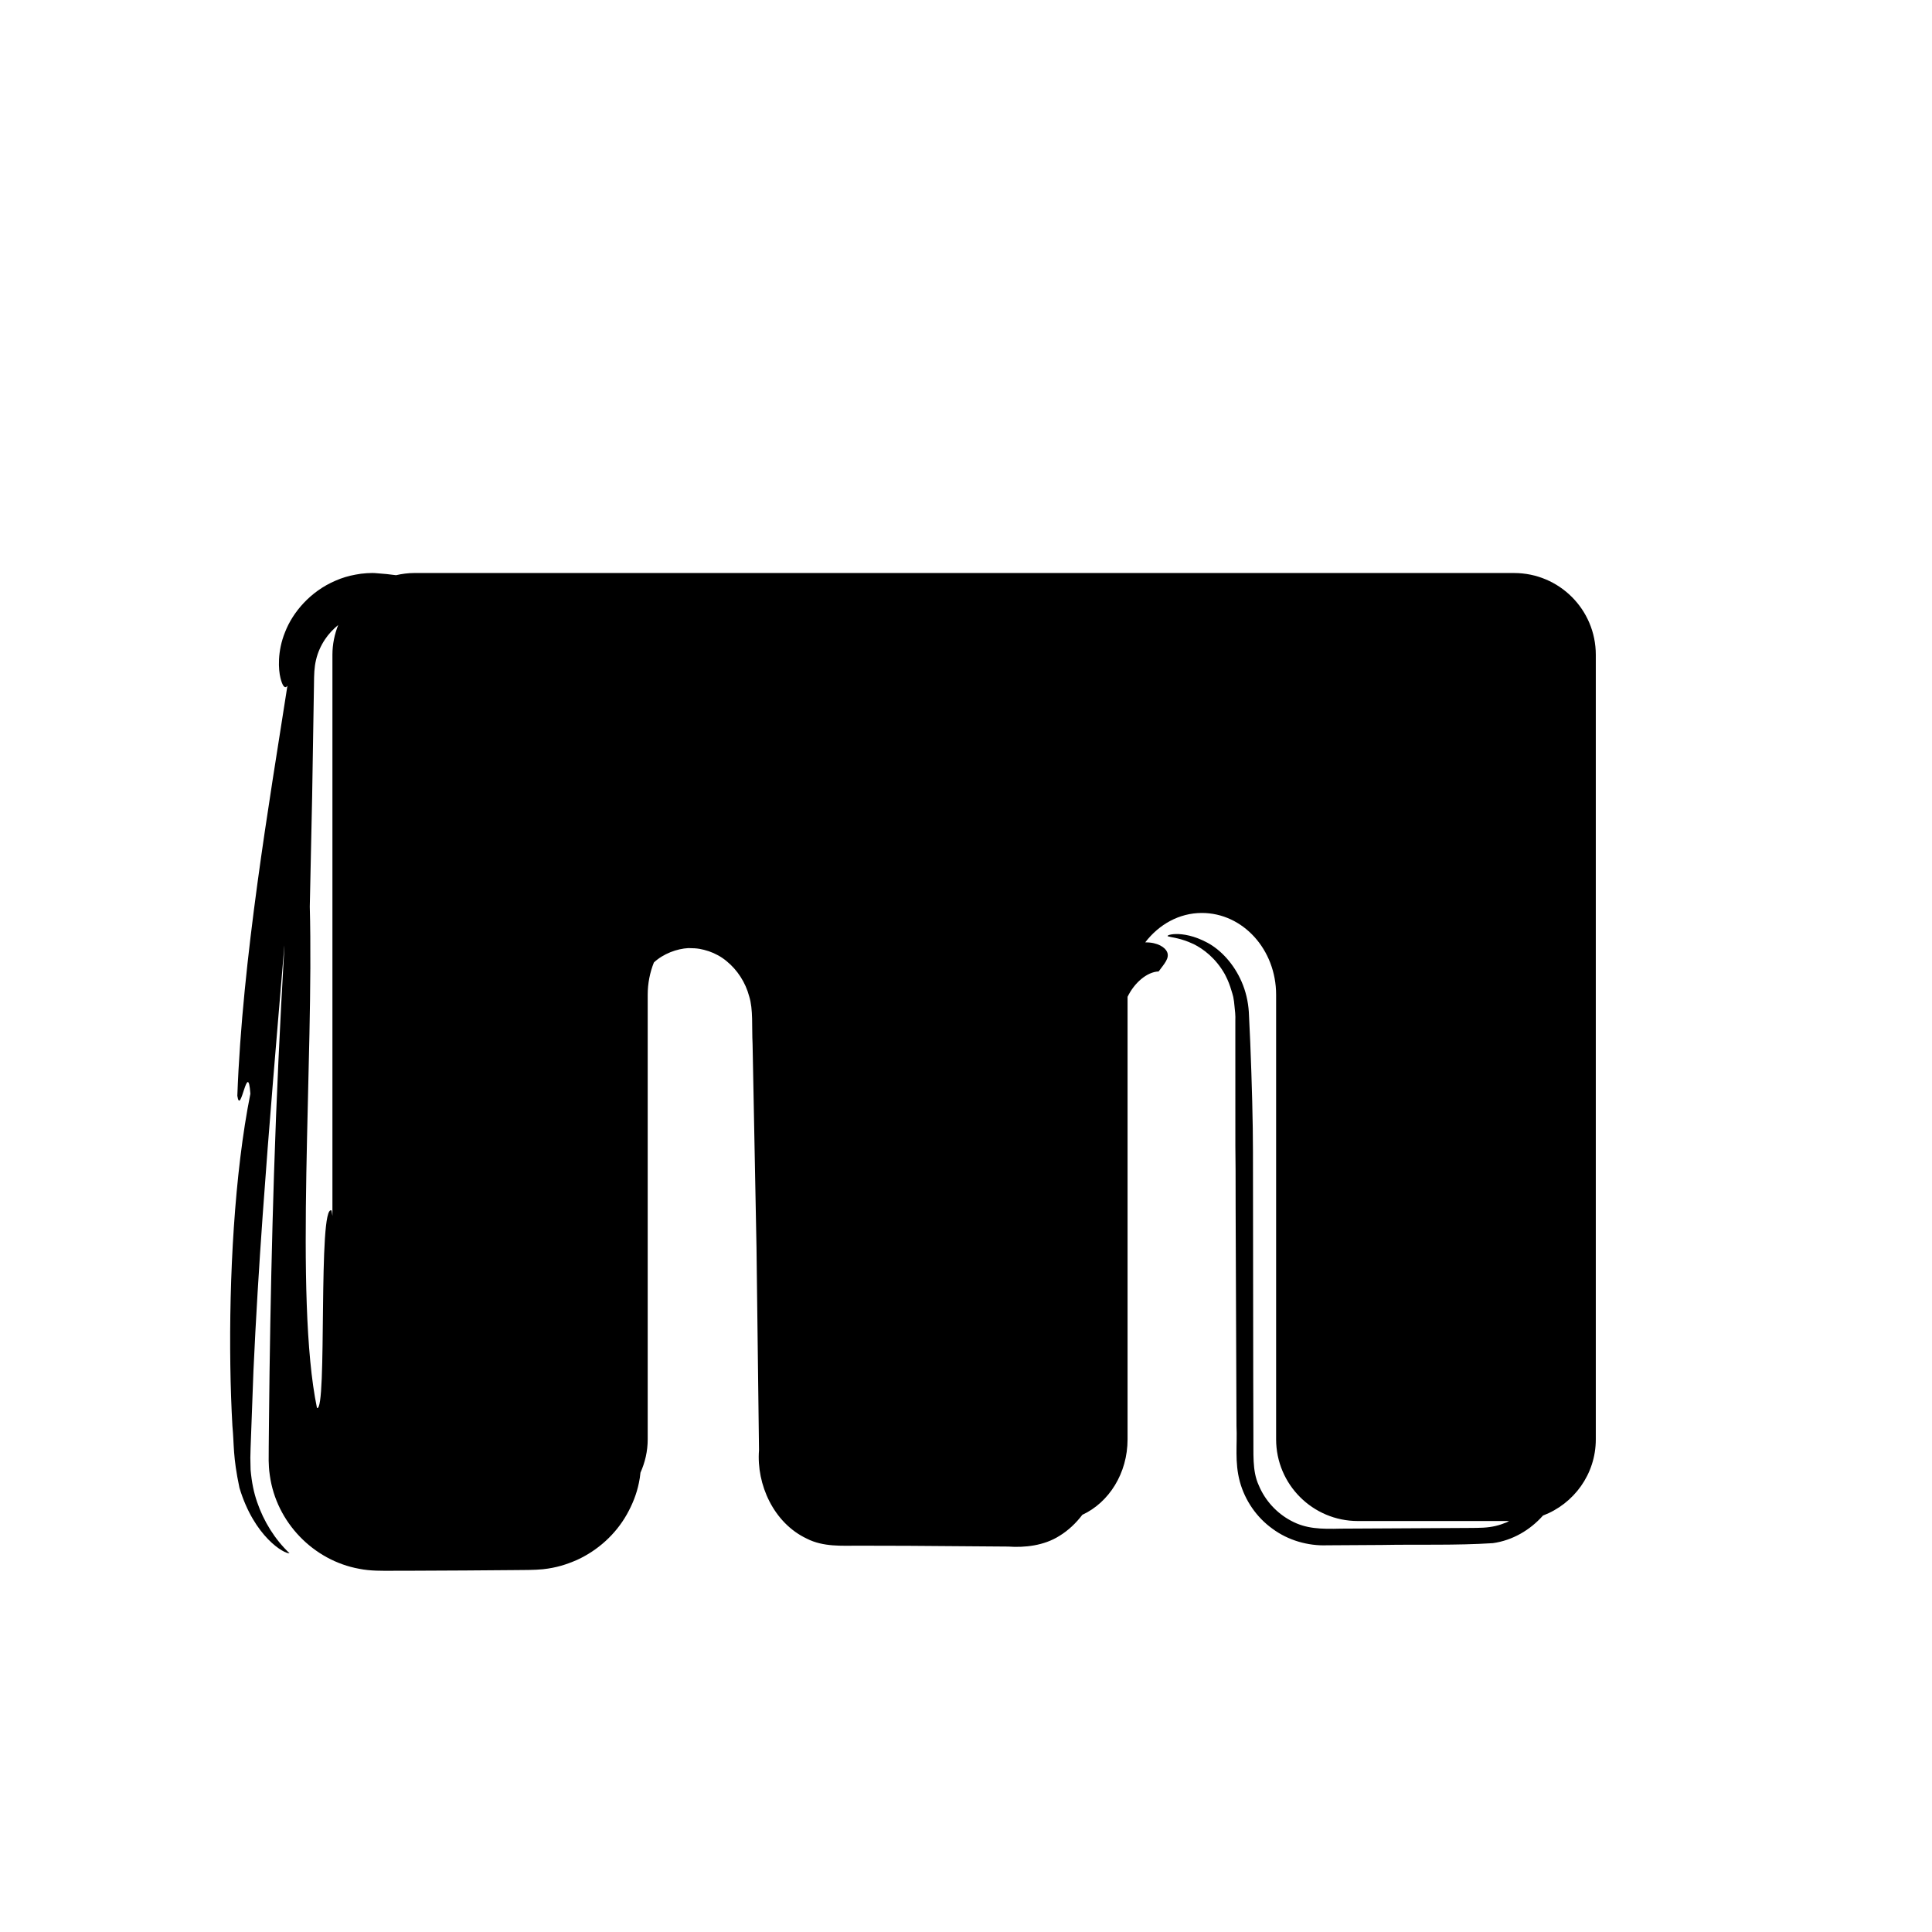
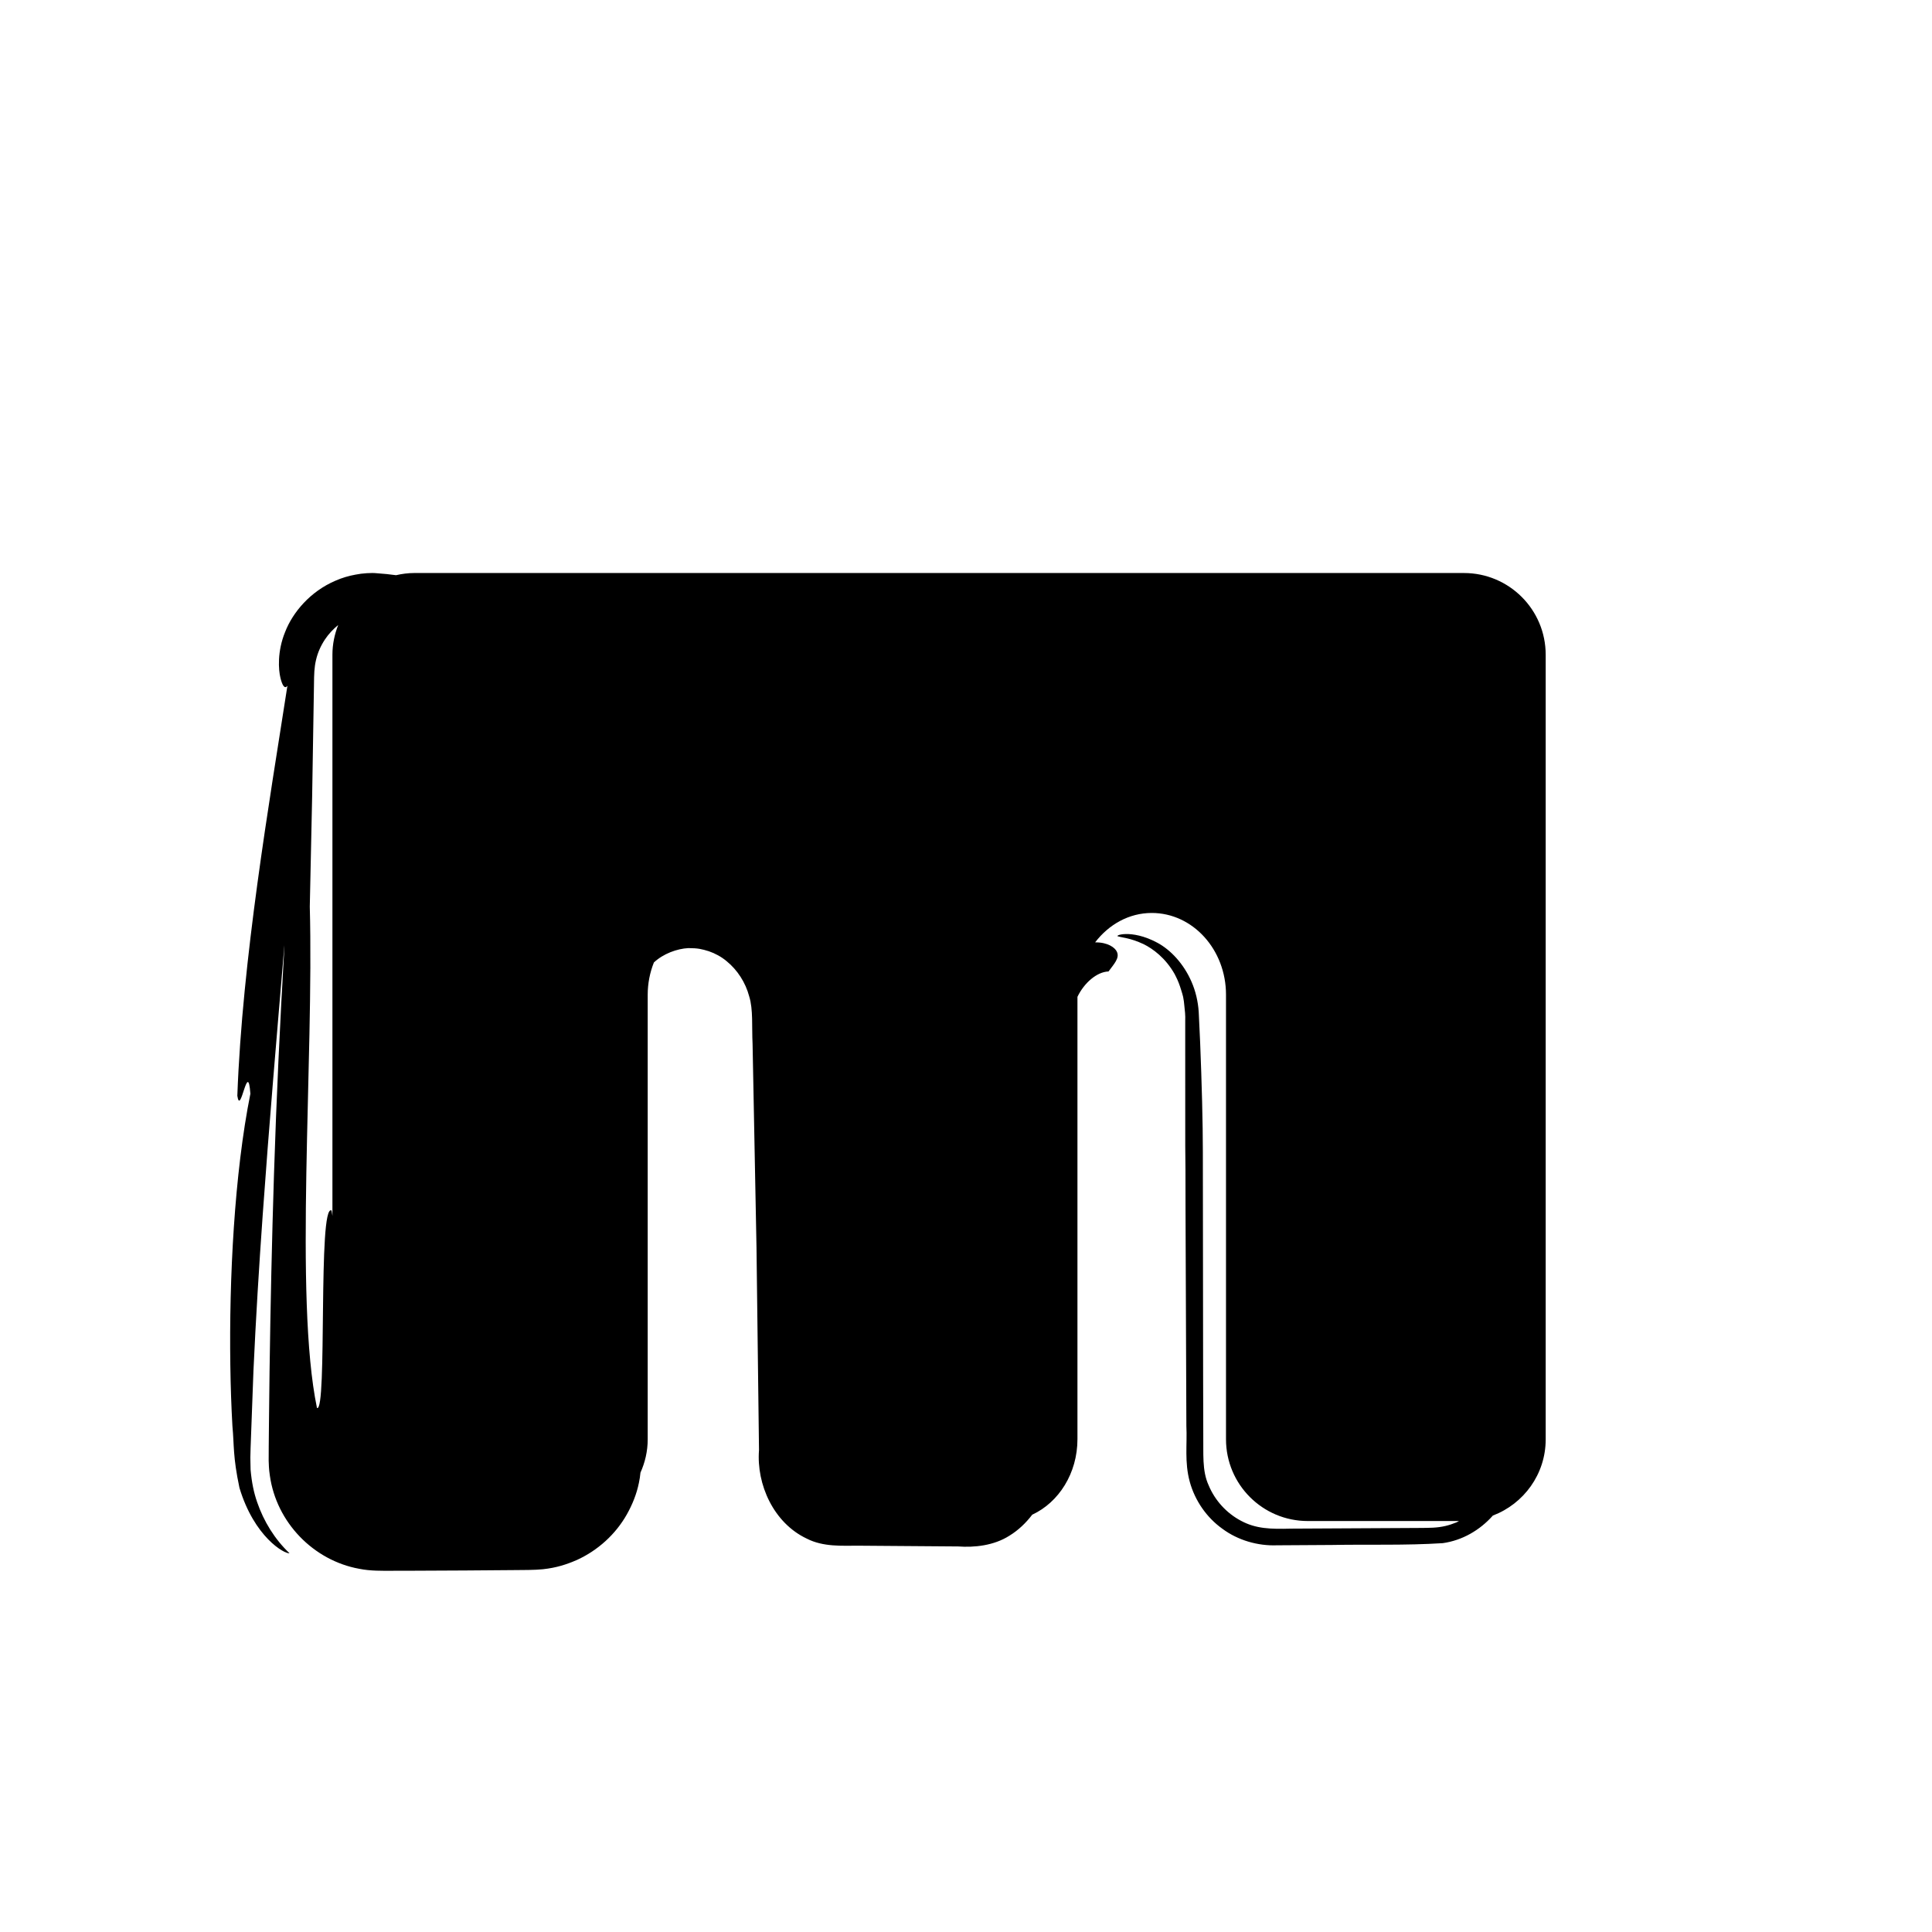
<svg xmlns="http://www.w3.org/2000/svg" version="1.1" id="Capa_1" x="0px" y="0px" width="64px" height="64px" viewBox="0 0 64 64" style="enable-background:new 0 0 64 64;" xml:space="preserve">
  <g>
-     <path d="M8.517,49.757c-0.108-0.311-0.179-0.648-0.216-1.071l-0.008-0.399l0.008-0.319l0.095-2.561   c0.078-1.713,0.184-3.438,0.307-5.17c0.21-2.96,0.467-5.942,0.718-8.923c-0.001,0.032-0.002,0.062-0.003,0.094   c-0.143,2.478-0.262,4.972-0.342,7.494c-0.069,2.168-0.116,4.351-0.147,6.547l-0.019,1.649l-0.008,0.826L8.9,48.387   c0.008,0.142,0.002,0.248,0.039,0.492c0.216,1.552,1.444,2.814,2.959,3.089c0.377,0.077,0.779,0.065,1.015,0.066l0.833-0.002   l1.668-0.008l1.672-0.013l0.419-0.004l0.258-0.008l0.223-0.016c0.451-0.05,0.778-0.156,1.134-0.311   c0.688-0.317,1.272-0.846,1.643-1.502c0.185-0.328,0.328-0.682,0.402-1.051c0.024-0.105,0.039-0.22,0.051-0.335   c0.151-0.338,0.24-0.709,0.24-1.103V32.953c0-0.38,0.074-0.742,0.205-1.07c0.312-0.292,0.765-0.456,1.142-0.476   c0.323,0.002,0.437,0.03,0.678,0.104c0.21,0.072,0.413,0.182,0.589,0.329c0.356,0.29,0.626,0.704,0.748,1.166   c0.136,0.432,0.083,1.01,0.112,1.578l0.13,6.743l0.083,6.71c-0.089,1.138,0.485,2.415,1.583,2.932   c0.547,0.28,1.172,0.233,1.704,0.234l1.66,0.004l3.307,0.025c0.543,0.039,1.184-0.027,1.698-0.354   c0.297-0.181,0.549-0.423,0.759-0.698c0.879-0.407,1.498-1.372,1.498-2.501V33.021c0.224-0.466,0.647-0.828,1.029-0.84   c0.19-0.257,0.371-0.444,0.279-0.649c-0.059-0.14-0.302-0.32-0.723-0.315c0.452-0.59,1.12-0.974,1.876-0.974   c1.359,0,2.46,1.212,2.46,2.708v14.727c0,1.496,1.213,2.708,2.708,2.708h5.009c-0.026,0.013-0.05,0.03-0.076,0.042   c-0.265,0.107-0.476,0.16-0.777,0.178c-0.273,0.014-0.621,0.007-0.928,0.012l-3.789,0.02c-0.668,0.018-1.158,0.007-1.654-0.262   c-0.476-0.252-0.86-0.673-1.067-1.171c-0.226-0.487-0.168-1.06-0.179-1.711l-0.005-1.876l-0.009-7.459   c0-0.958-0.036-2.297-0.09-3.635l-0.047-1.003c-0.023-0.352-0.105-0.693-0.237-0.995c-0.262-0.607-0.699-1.062-1.13-1.295   c-0.885-0.477-1.492-0.226-1.284-0.208c0.109,0.038,0.378,0.044,0.823,0.252c0.311,0.153,0.728,0.459,1.029,0.99   c0.014,0.025,0.026,0.051,0.039,0.077c0.072,0.138,0.131,0.294,0.183,0.468c0.021,0.07,0.044,0.138,0.061,0.214   c0.021,0.096,0.031,0.195,0.04,0.293c0.018,0.159,0.037,0.317,0.029,0.501c0,0.021,0,0.042,0,0.064c0,0.001,0,0.001,0,0.002   l0,0.307v0.039l0.001,3.736c0,0.235,0.003,0.494,0.007,0.771l0.002,1.281l0.028,7.219c0.031,0.609-0.067,1.191,0.113,1.851   c0.171,0.621,0.557,1.181,1.081,1.555c0.516,0.383,1.176,0.571,1.805,0.547l1.824-0.011c1.223-0.023,2.423,0.019,3.669-0.06   c0.649-0.09,1.234-0.432,1.661-0.914c1.021-0.388,1.75-1.368,1.75-2.525V21.69c0-1.496-1.212-2.708-2.708-2.708H13.721   c-0.208,0-0.408,0.028-0.602,0.072c-0.204-0.027-0.413-0.051-0.652-0.066c-0.152-0.017-0.471,0.001-0.688,0.047   c-0.229,0.041-0.452,0.107-0.66,0.199c-0.843,0.357-1.424,1.055-1.674,1.701c-0.264,0.643-0.222,1.252-0.155,1.521   c0.066,0.271,0.147,0.376,0.231,0.261c-0.604,3.89-1.495,9.06-1.659,13.583c0.107,0.71,0.349-1.249,0.432-0.068   c-0.532,2.652-0.706,6.134-0.664,8.997c0.01,0.716,0.034,1.393,0.069,2.008c0.062,0.656,0.011,0.997,0.233,2.048   c0.489,1.628,1.489,2.194,1.659,2.169C9.102,50.99,8.736,50.398,8.517,49.757z M10.5,46.64c-0.76-3.665-0.1-11.51-0.238-16.605   l0.078-3.644l0.061-3.719c0.003-0.335,0.009-0.566,0.068-0.812c0.056-0.244,0.16-0.474,0.298-0.681   c0.12-0.18,0.27-0.338,0.436-0.475c-0.12,0.306-0.191,0.636-0.191,0.985v18.59c-0.01-0.057-0.018-0.125-0.028-0.18   C10.522,39.841,10.85,46.822,10.5,46.64z" />
+     <path d="M8.517,49.757c-0.108-0.311-0.179-0.648-0.216-1.071l-0.008-0.399l0.008-0.319l0.095-2.561   c0.078-1.713,0.184-3.438,0.307-5.17c0.21-2.96,0.467-5.942,0.718-8.923c-0.001,0.032-0.002,0.062-0.003,0.094   c-0.143,2.478-0.262,4.972-0.342,7.494c-0.069,2.168-0.116,4.351-0.147,6.547l-0.019,1.649l-0.008,0.826L8.9,48.387   c0.008,0.142,0.002,0.248,0.039,0.492c0.216,1.552,1.444,2.814,2.959,3.089c0.377,0.077,0.779,0.065,1.015,0.066l0.833-0.002   l1.668-0.008l1.672-0.013l0.419-0.004l0.258-0.008l0.223-0.016c0.451-0.05,0.778-0.156,1.134-0.311   c0.688-0.317,1.272-0.846,1.643-1.502c0.185-0.328,0.328-0.682,0.402-1.051c0.024-0.105,0.039-0.22,0.051-0.335   c0.151-0.338,0.24-0.709,0.24-1.103V32.953c0-0.38,0.074-0.742,0.205-1.07c0.312-0.292,0.765-0.456,1.142-0.476   c0.323,0.002,0.437,0.03,0.678,0.104c0.21,0.072,0.413,0.182,0.589,0.329c0.356,0.29,0.626,0.704,0.748,1.166   c0.136,0.432,0.083,1.01,0.112,1.578l0.13,6.743l0.083,6.71c-0.089,1.138,0.485,2.415,1.583,2.932   c0.547,0.28,1.172,0.233,1.704,0.234l3.307,0.025c0.543,0.039,1.184-0.027,1.698-0.354   c0.297-0.181,0.549-0.423,0.759-0.698c0.879-0.407,1.498-1.372,1.498-2.501V33.021c0.224-0.466,0.647-0.828,1.029-0.84   c0.19-0.257,0.371-0.444,0.279-0.649c-0.059-0.14-0.302-0.32-0.723-0.315c0.452-0.59,1.12-0.974,1.876-0.974   c1.359,0,2.46,1.212,2.46,2.708v14.727c0,1.496,1.213,2.708,2.708,2.708h5.009c-0.026,0.013-0.05,0.03-0.076,0.042   c-0.265,0.107-0.476,0.16-0.777,0.178c-0.273,0.014-0.621,0.007-0.928,0.012l-3.789,0.02c-0.668,0.018-1.158,0.007-1.654-0.262   c-0.476-0.252-0.86-0.673-1.067-1.171c-0.226-0.487-0.168-1.06-0.179-1.711l-0.005-1.876l-0.009-7.459   c0-0.958-0.036-2.297-0.09-3.635l-0.047-1.003c-0.023-0.352-0.105-0.693-0.237-0.995c-0.262-0.607-0.699-1.062-1.13-1.295   c-0.885-0.477-1.492-0.226-1.284-0.208c0.109,0.038,0.378,0.044,0.823,0.252c0.311,0.153,0.728,0.459,1.029,0.99   c0.014,0.025,0.026,0.051,0.039,0.077c0.072,0.138,0.131,0.294,0.183,0.468c0.021,0.07,0.044,0.138,0.061,0.214   c0.021,0.096,0.031,0.195,0.04,0.293c0.018,0.159,0.037,0.317,0.029,0.501c0,0.021,0,0.042,0,0.064c0,0.001,0,0.001,0,0.002   l0,0.307v0.039l0.001,3.736c0,0.235,0.003,0.494,0.007,0.771l0.002,1.281l0.028,7.219c0.031,0.609-0.067,1.191,0.113,1.851   c0.171,0.621,0.557,1.181,1.081,1.555c0.516,0.383,1.176,0.571,1.805,0.547l1.824-0.011c1.223-0.023,2.423,0.019,3.669-0.06   c0.649-0.09,1.234-0.432,1.661-0.914c1.021-0.388,1.75-1.368,1.75-2.525V21.69c0-1.496-1.212-2.708-2.708-2.708H13.721   c-0.208,0-0.408,0.028-0.602,0.072c-0.204-0.027-0.413-0.051-0.652-0.066c-0.152-0.017-0.471,0.001-0.688,0.047   c-0.229,0.041-0.452,0.107-0.66,0.199c-0.843,0.357-1.424,1.055-1.674,1.701c-0.264,0.643-0.222,1.252-0.155,1.521   c0.066,0.271,0.147,0.376,0.231,0.261c-0.604,3.89-1.495,9.06-1.659,13.583c0.107,0.71,0.349-1.249,0.432-0.068   c-0.532,2.652-0.706,6.134-0.664,8.997c0.01,0.716,0.034,1.393,0.069,2.008c0.062,0.656,0.011,0.997,0.233,2.048   c0.489,1.628,1.489,2.194,1.659,2.169C9.102,50.99,8.736,50.398,8.517,49.757z M10.5,46.64c-0.76-3.665-0.1-11.51-0.238-16.605   l0.078-3.644l0.061-3.719c0.003-0.335,0.009-0.566,0.068-0.812c0.056-0.244,0.16-0.474,0.298-0.681   c0.12-0.18,0.27-0.338,0.436-0.475c-0.12,0.306-0.191,0.636-0.191,0.985v18.59c-0.01-0.057-0.018-0.125-0.028-0.18   C10.522,39.841,10.85,46.822,10.5,46.64z" />
  </g>
</svg>